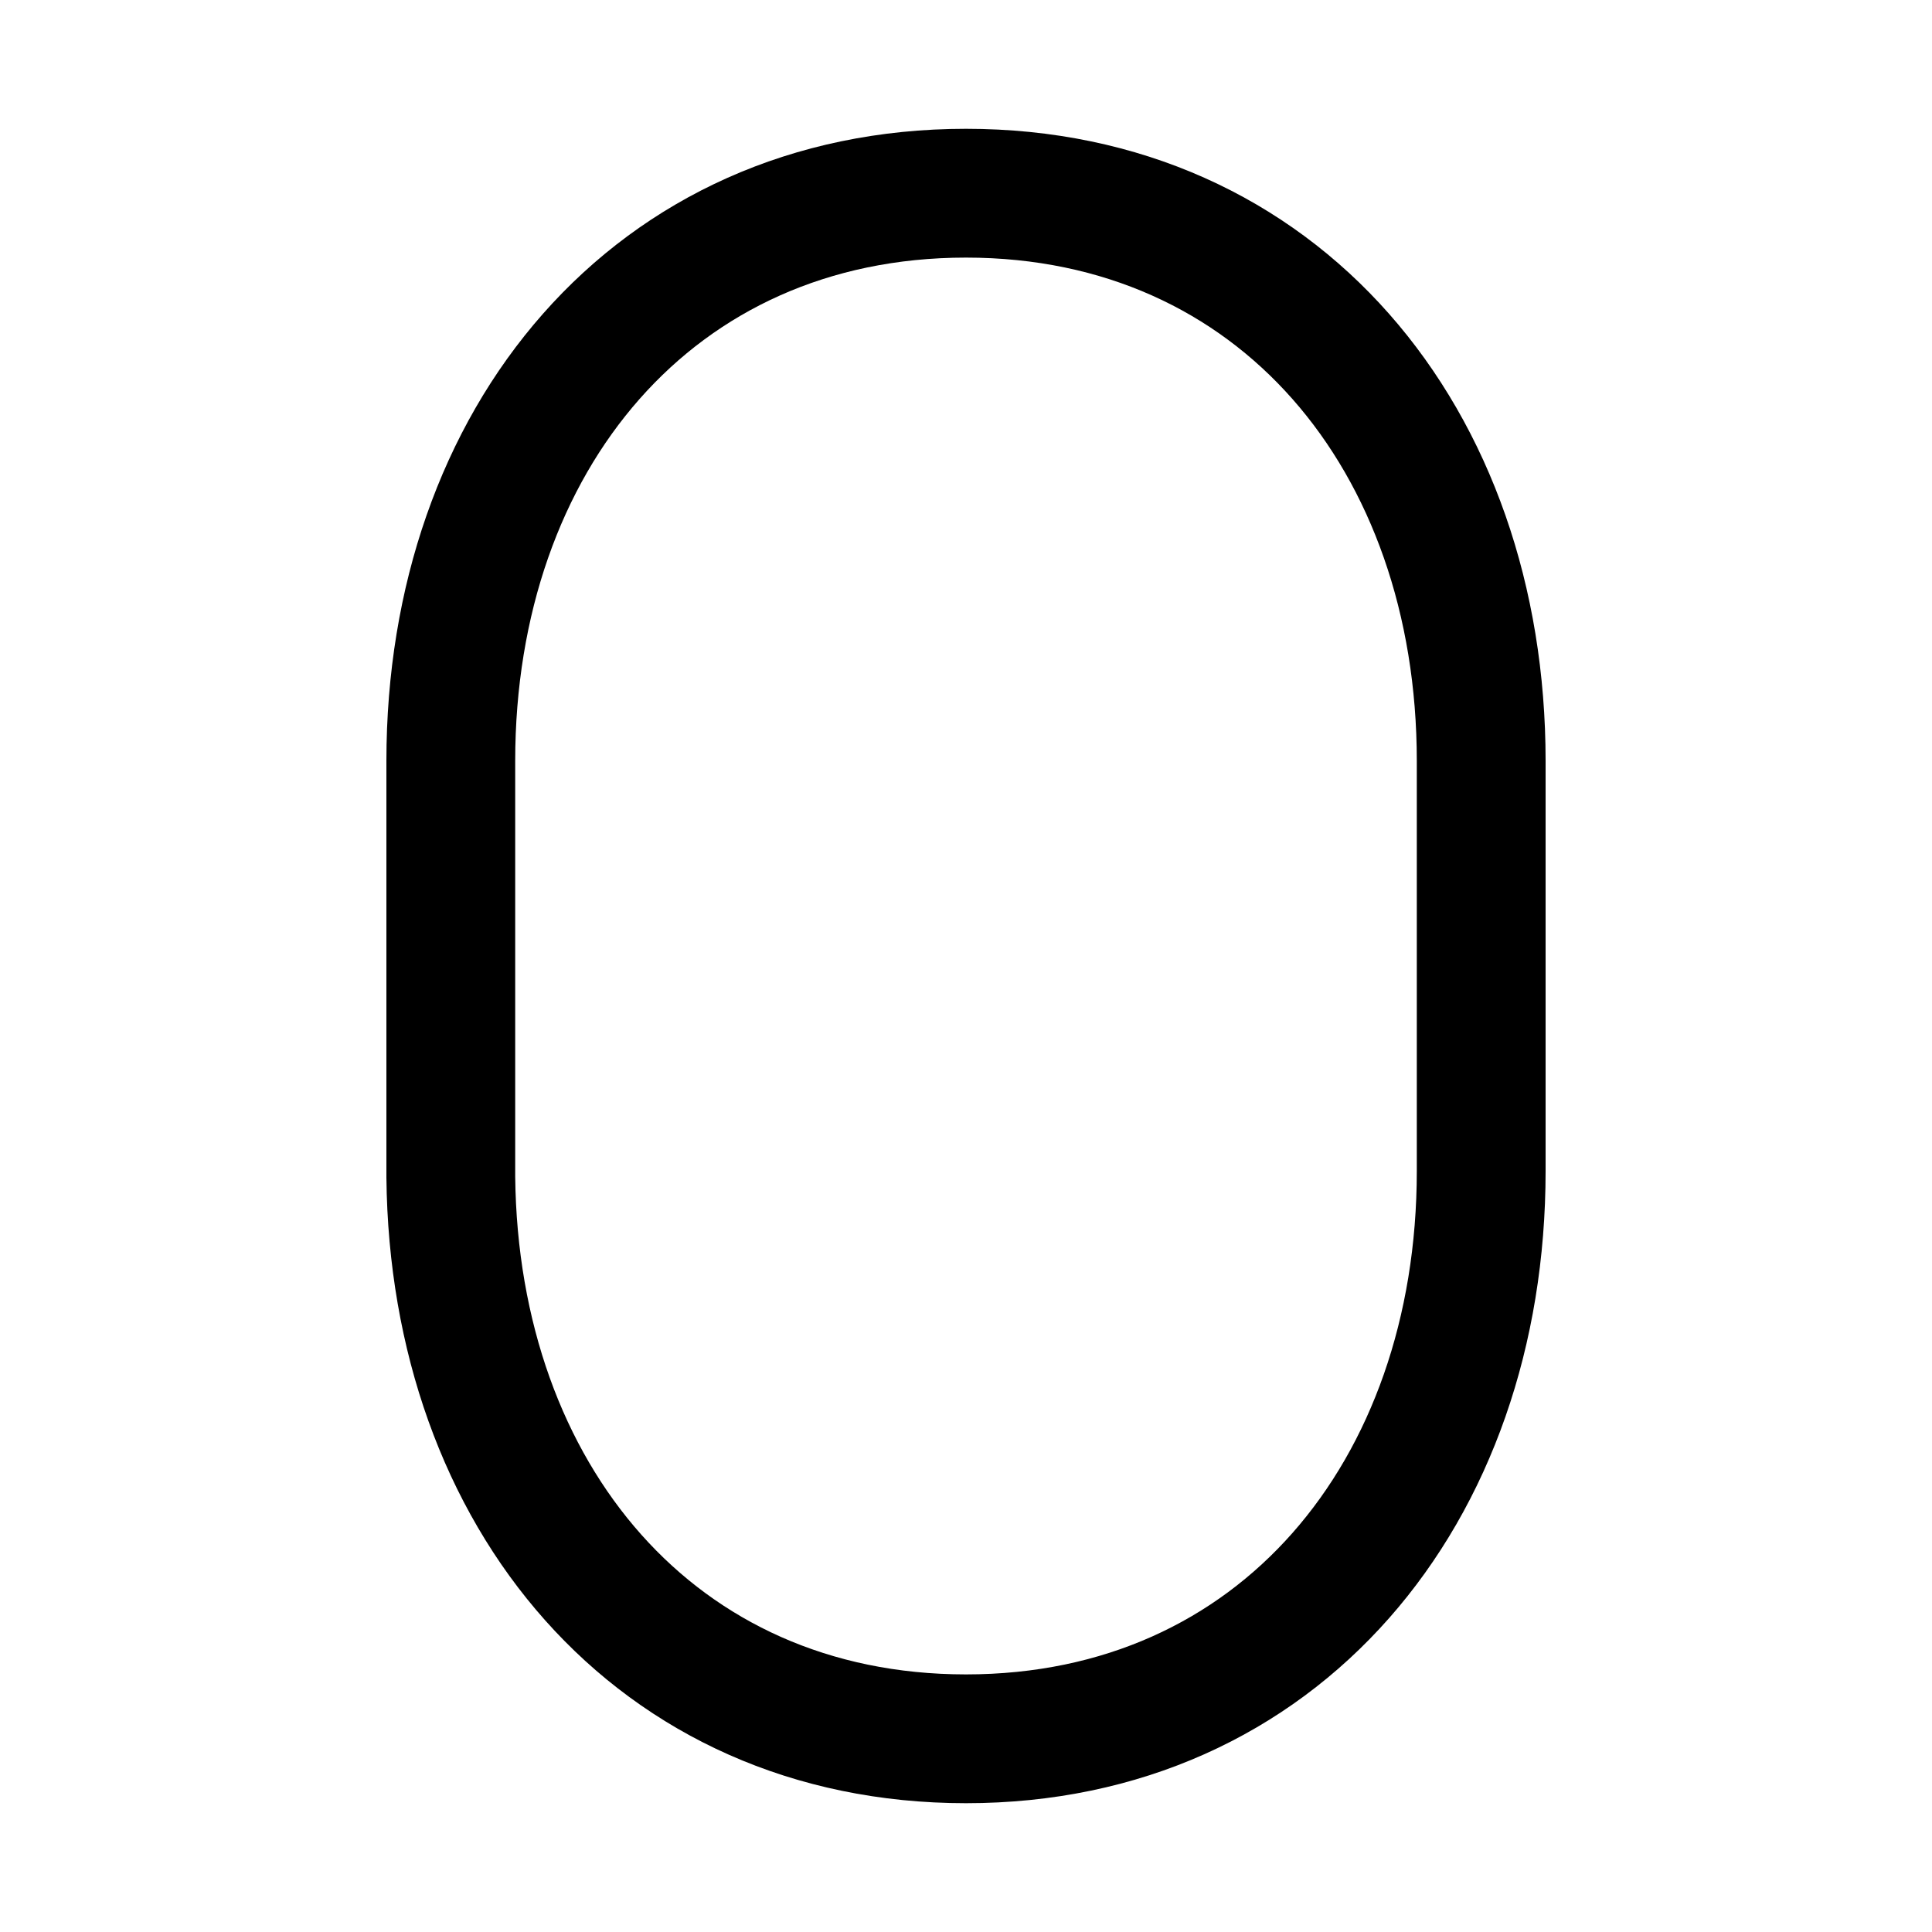
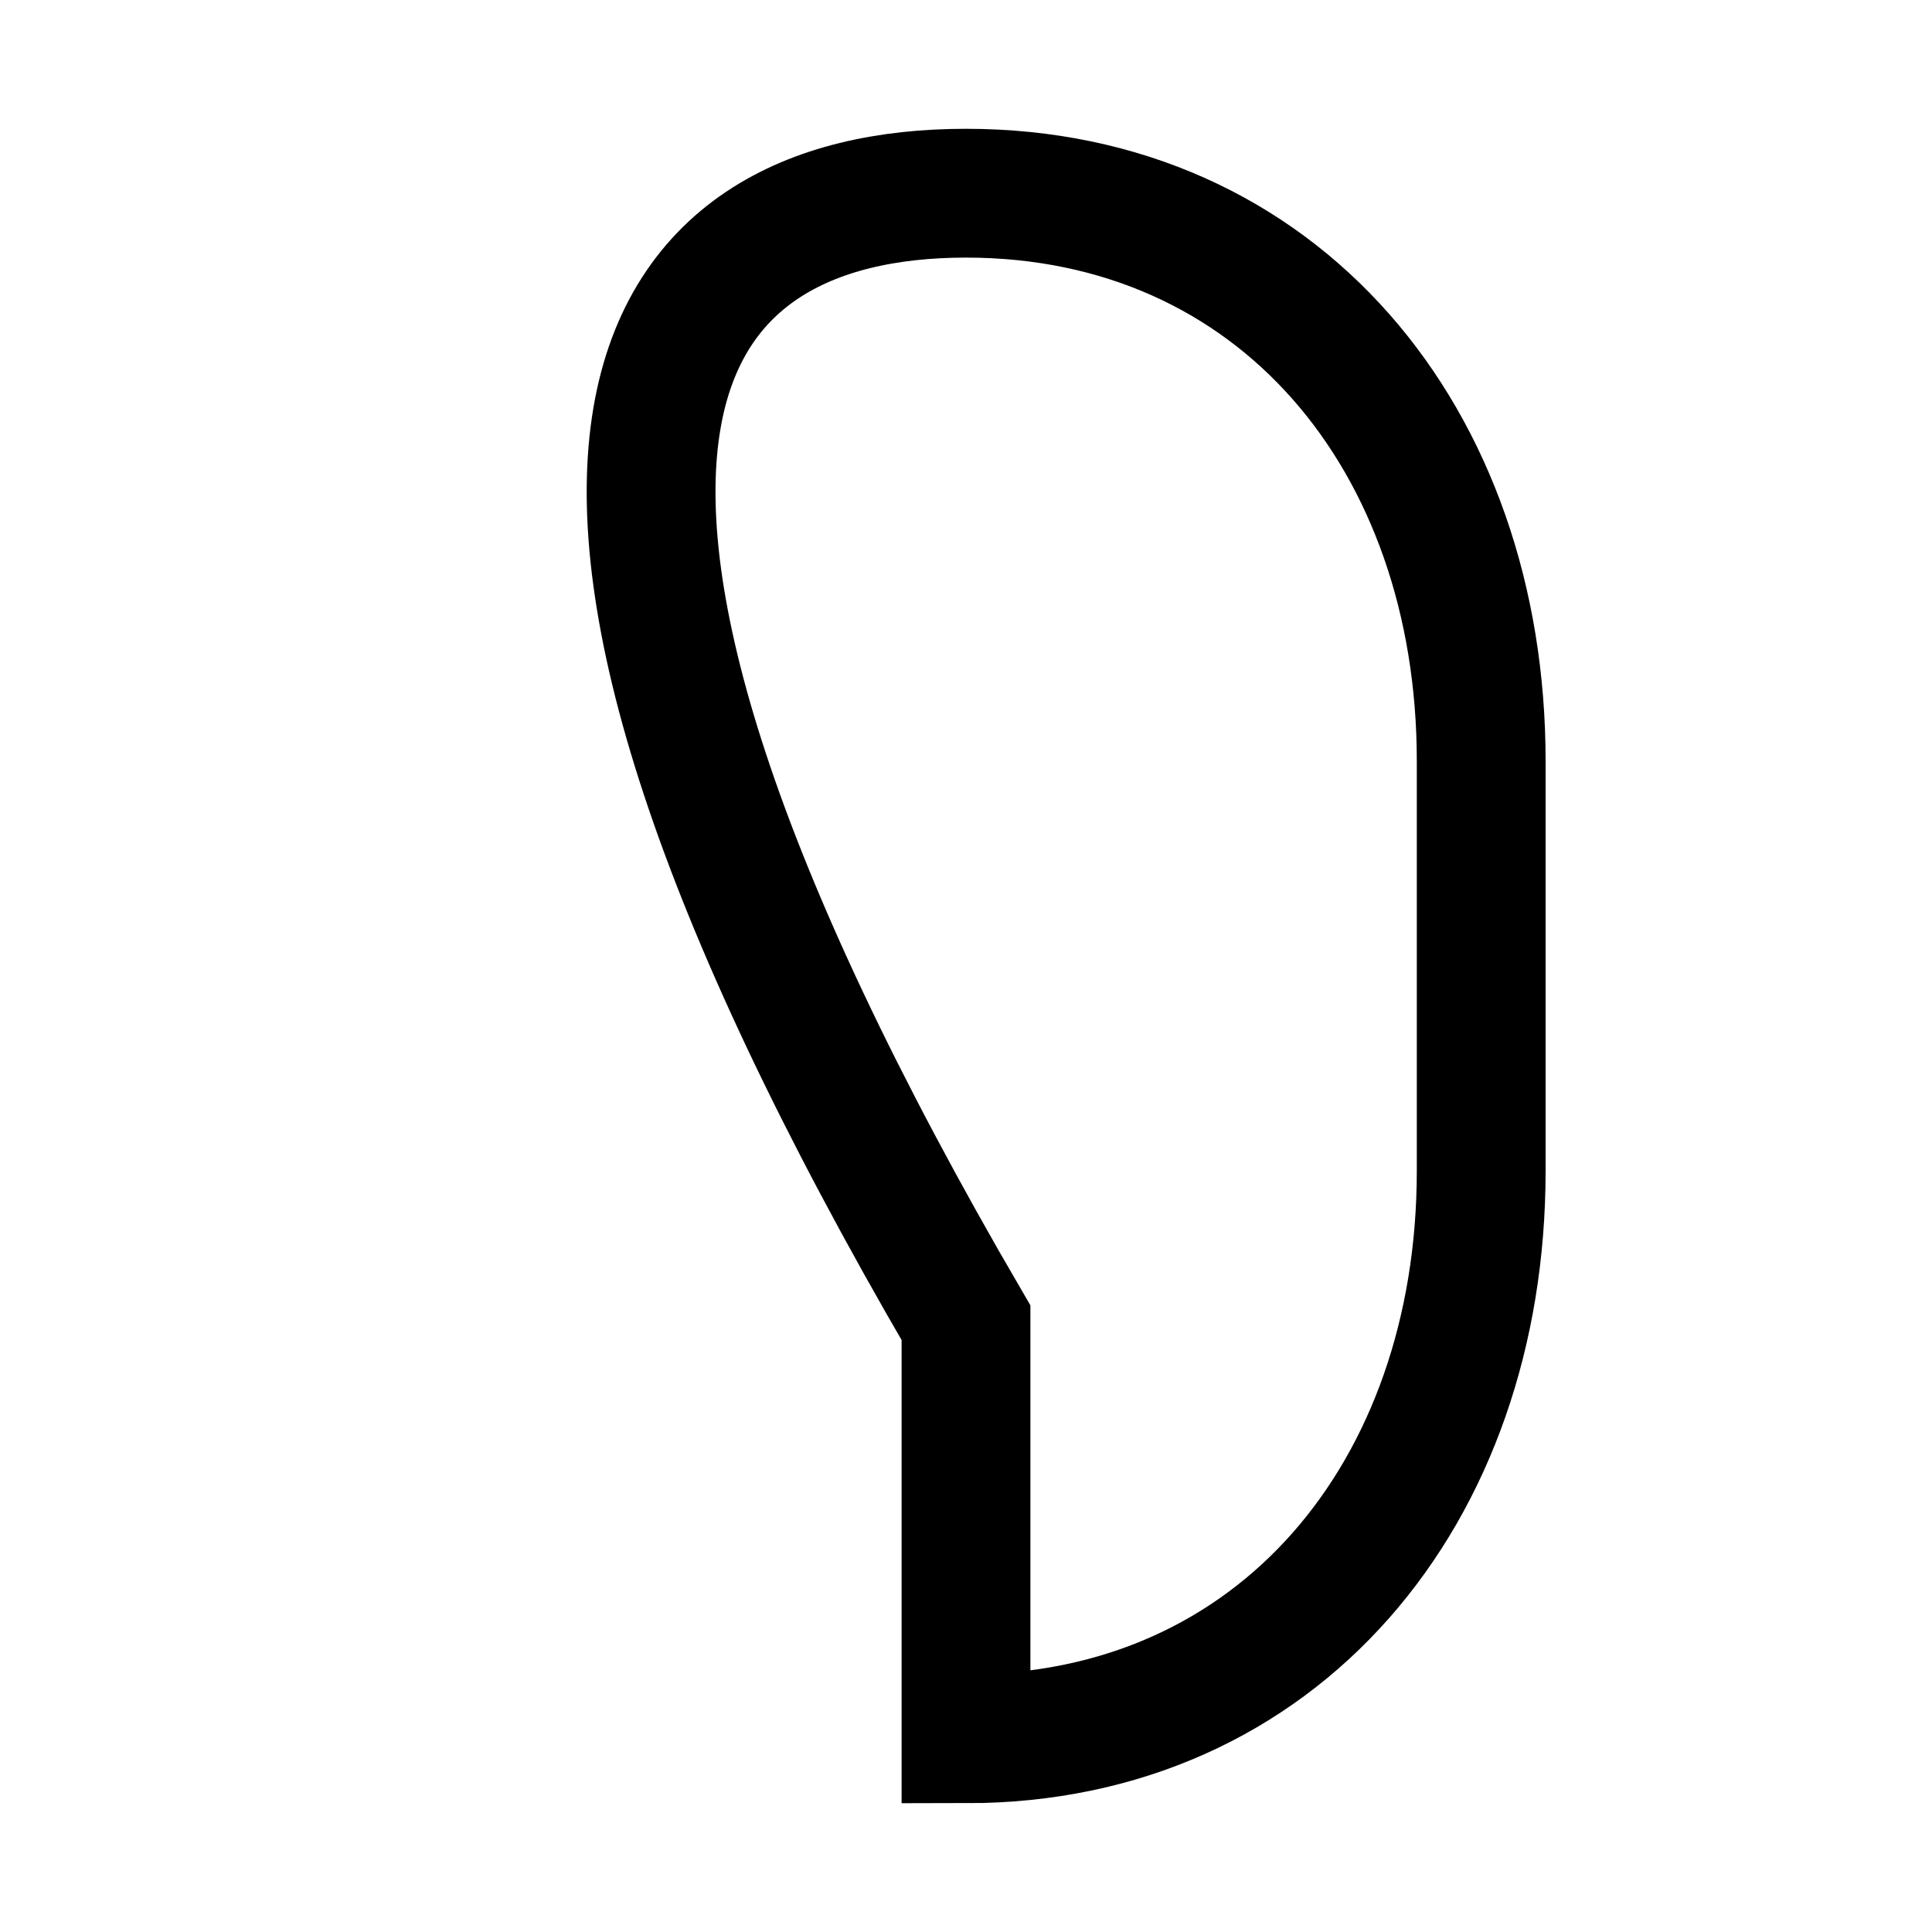
<svg xmlns="http://www.w3.org/2000/svg" width="30" height="30" fill="none">
-   <path stroke="#000" stroke-width="2" d="M15 3c4.852 0 8 3.821 8 8.817v6.366C23 23.18 19.852 27 15 27c-4.82 0-7.948-3.771-8-8.723v-6.46C7 6.82 10.148 3 15 3Z" />
+   <path stroke="#000" stroke-width="2" d="M15 3c4.852 0 8 3.821 8 8.817v6.366C23 23.18 19.852 27 15 27v-6.46C7 6.82 10.148 3 15 3Z" />
</svg>